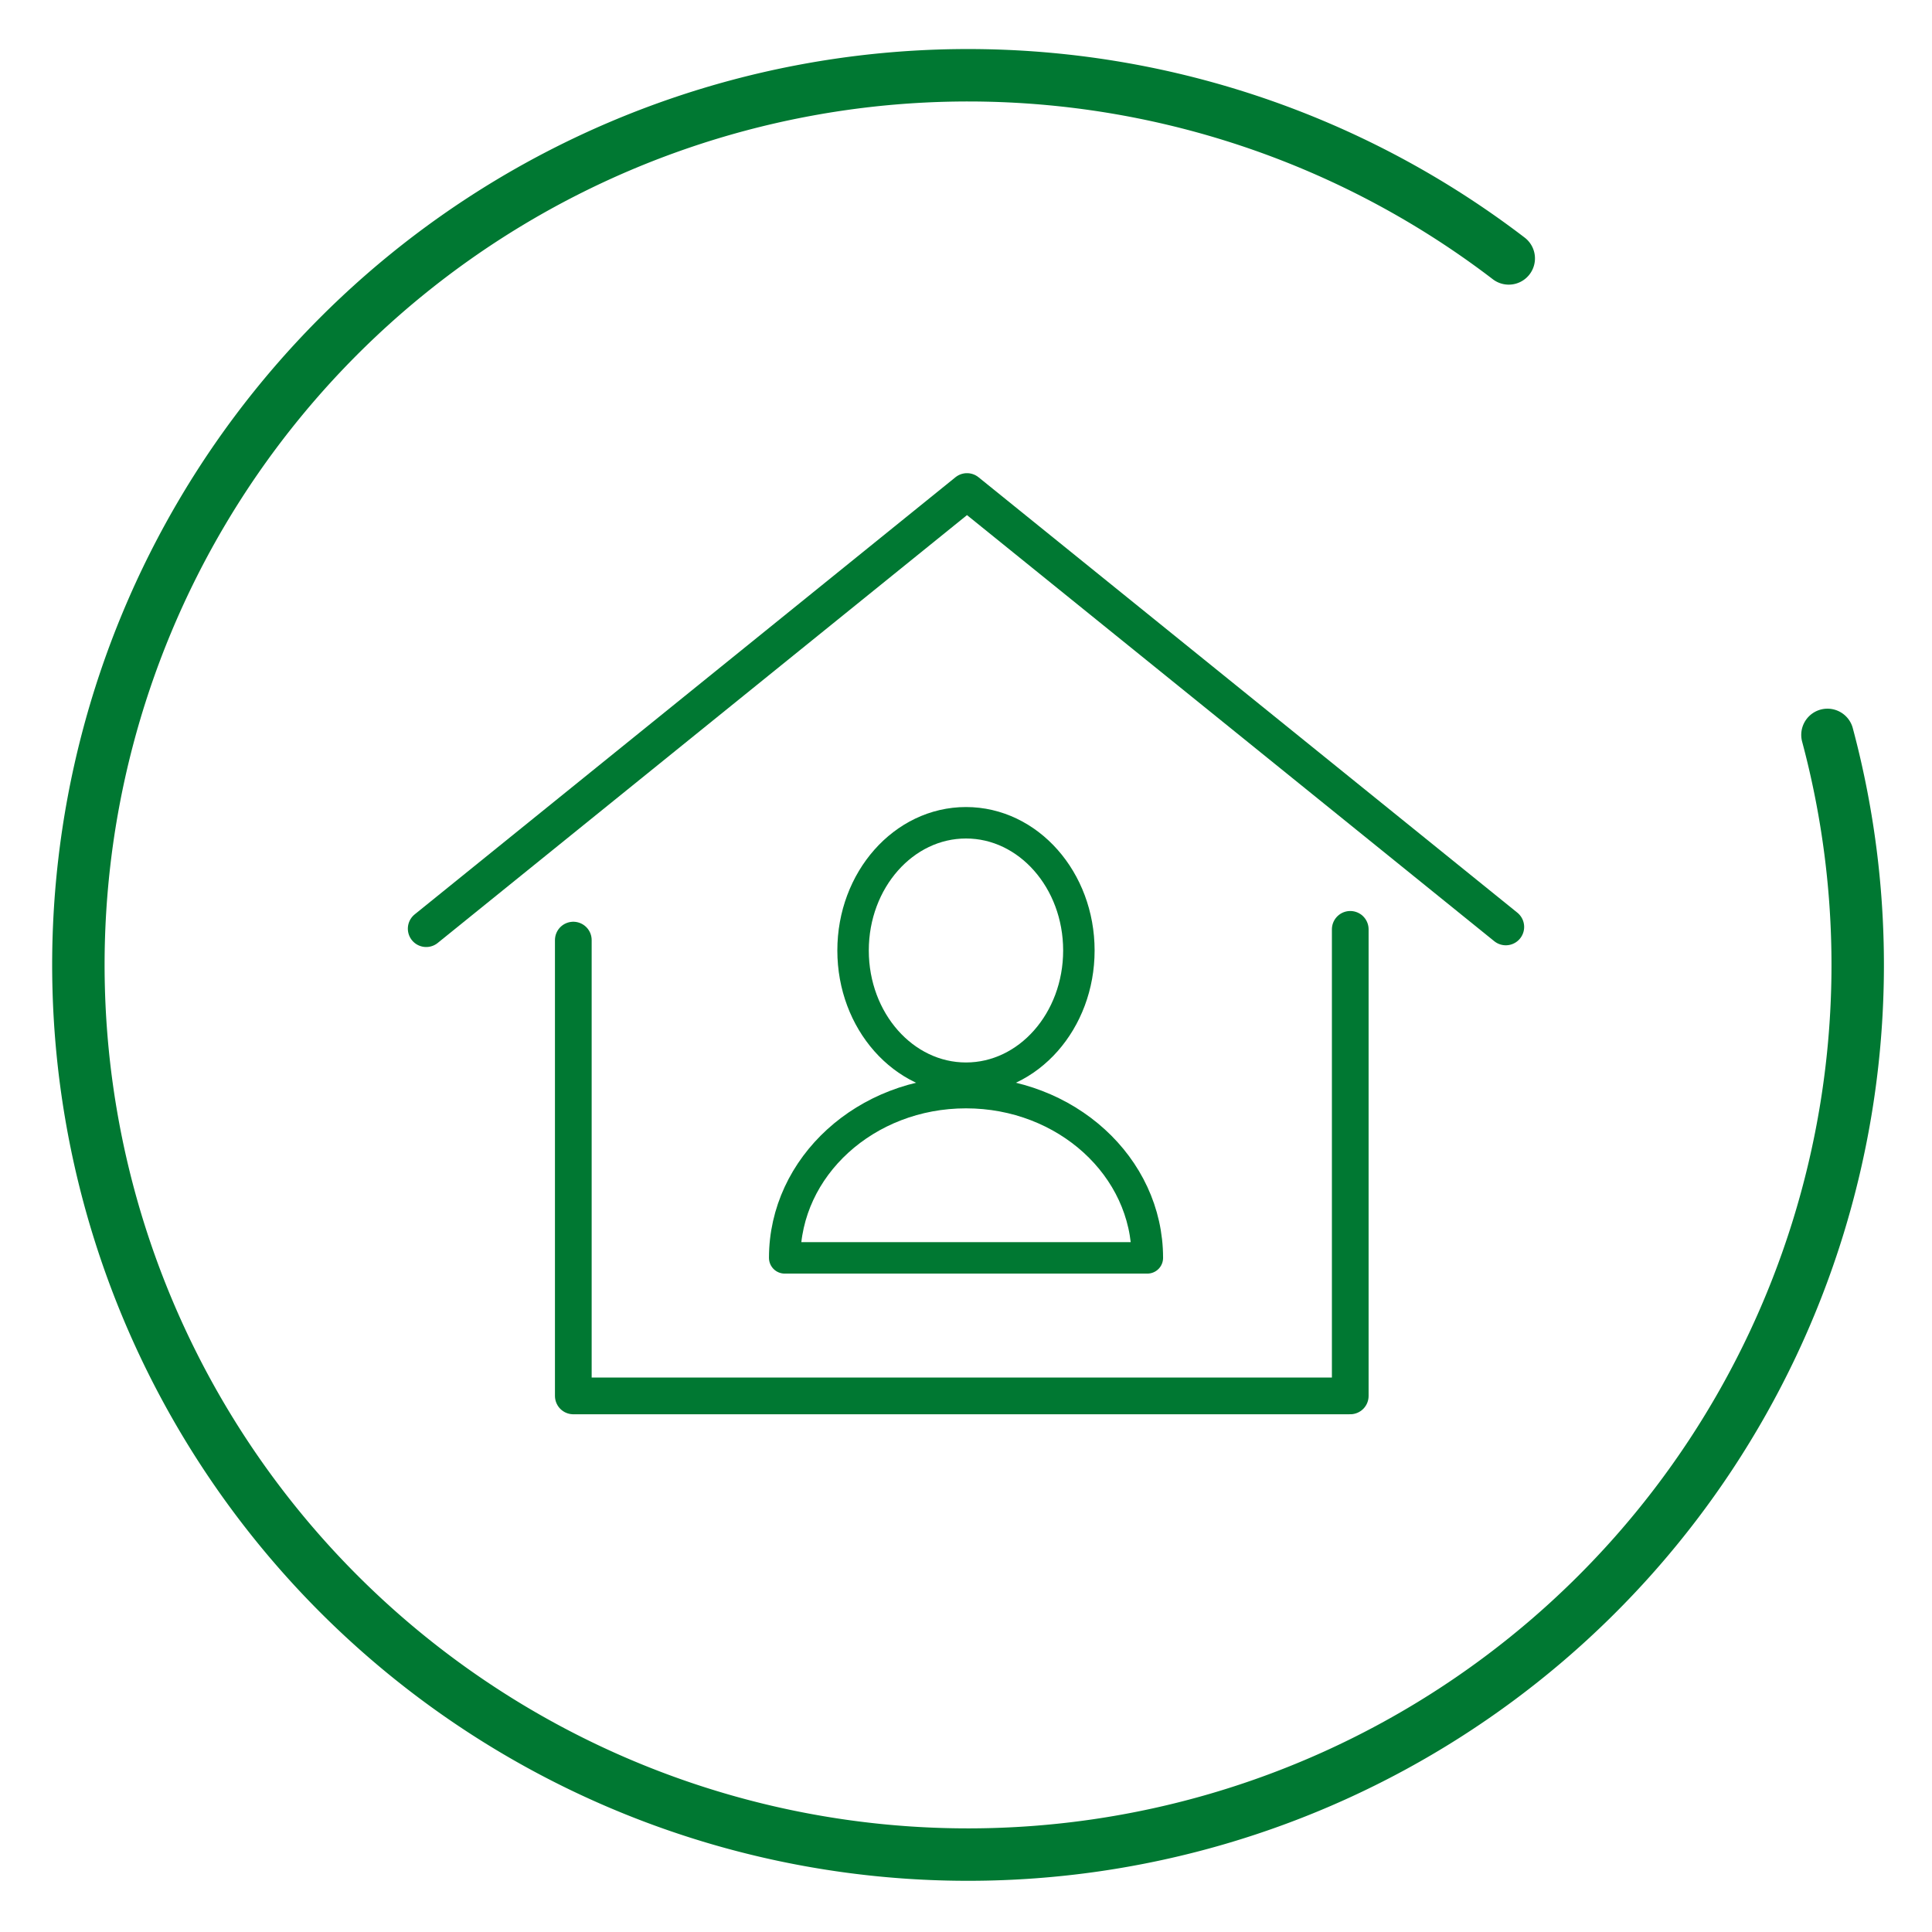
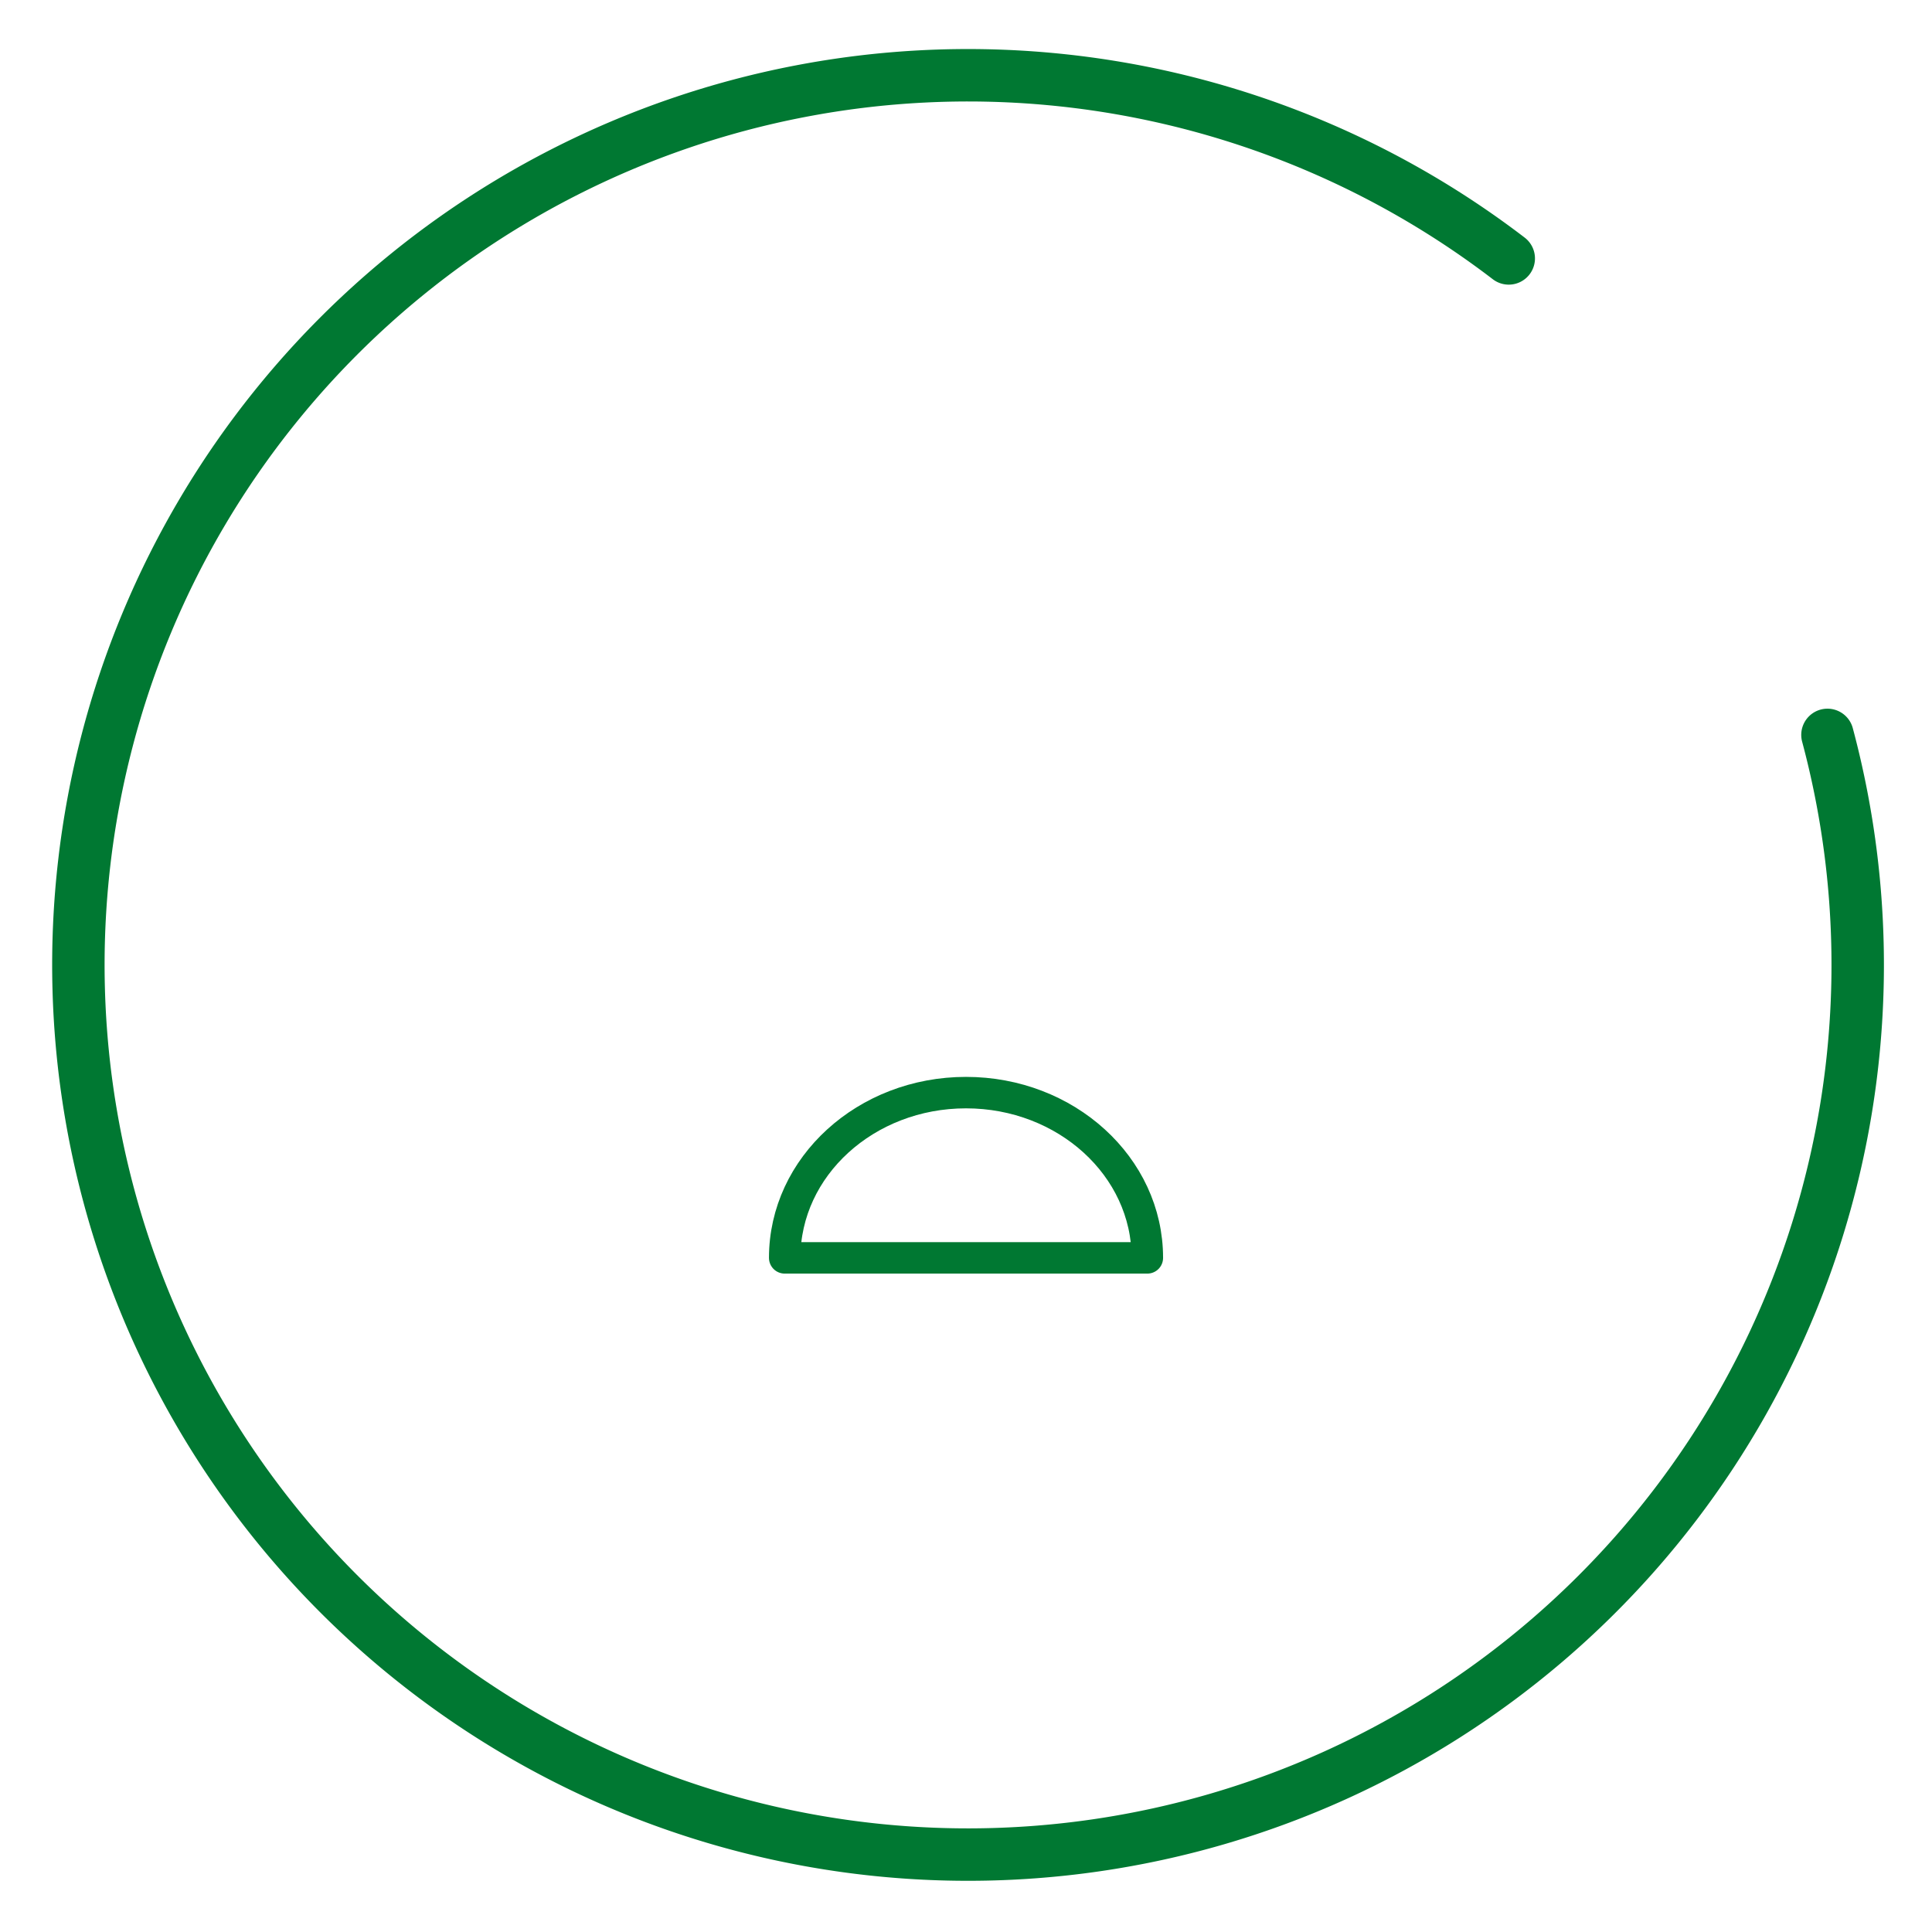
<svg xmlns="http://www.w3.org/2000/svg" viewBox="0 0 368.5 368.5">
  <defs>
    <style>.a,.b,.c{fill:none;stroke:#007832;stroke-linecap:round;stroke-linejoin:round;}.a{stroke-width:10px;}.b{stroke-width:6px;}.c{stroke-width:7px;}</style>
  </defs>
  <path class="a" d="M287.77,49.29a169.69,169.69,0,1,0,60.79,90.88" />
-   <path class="b" d="M205.78,181.29c0-13.45-9.64-24.36-21.53-24.36s-21.54,10.91-21.54,24.36,9.64,24.36,21.54,24.36,21.53-10.91,21.53-24.36" />
  <path class="b" d="M218.84,239.92c0-17.41-15.49-31.52-34.59-31.52s-34.58,14.11-34.58,31.52Z" />
-   <polyline class="c" points="109.35 179.31 109.35 266.25 257.54 266.25 257.54 177.26" />
-   <polyline class="c" points="287.21 176.8 184.44 93.75 81.29 177.13" />
</svg>